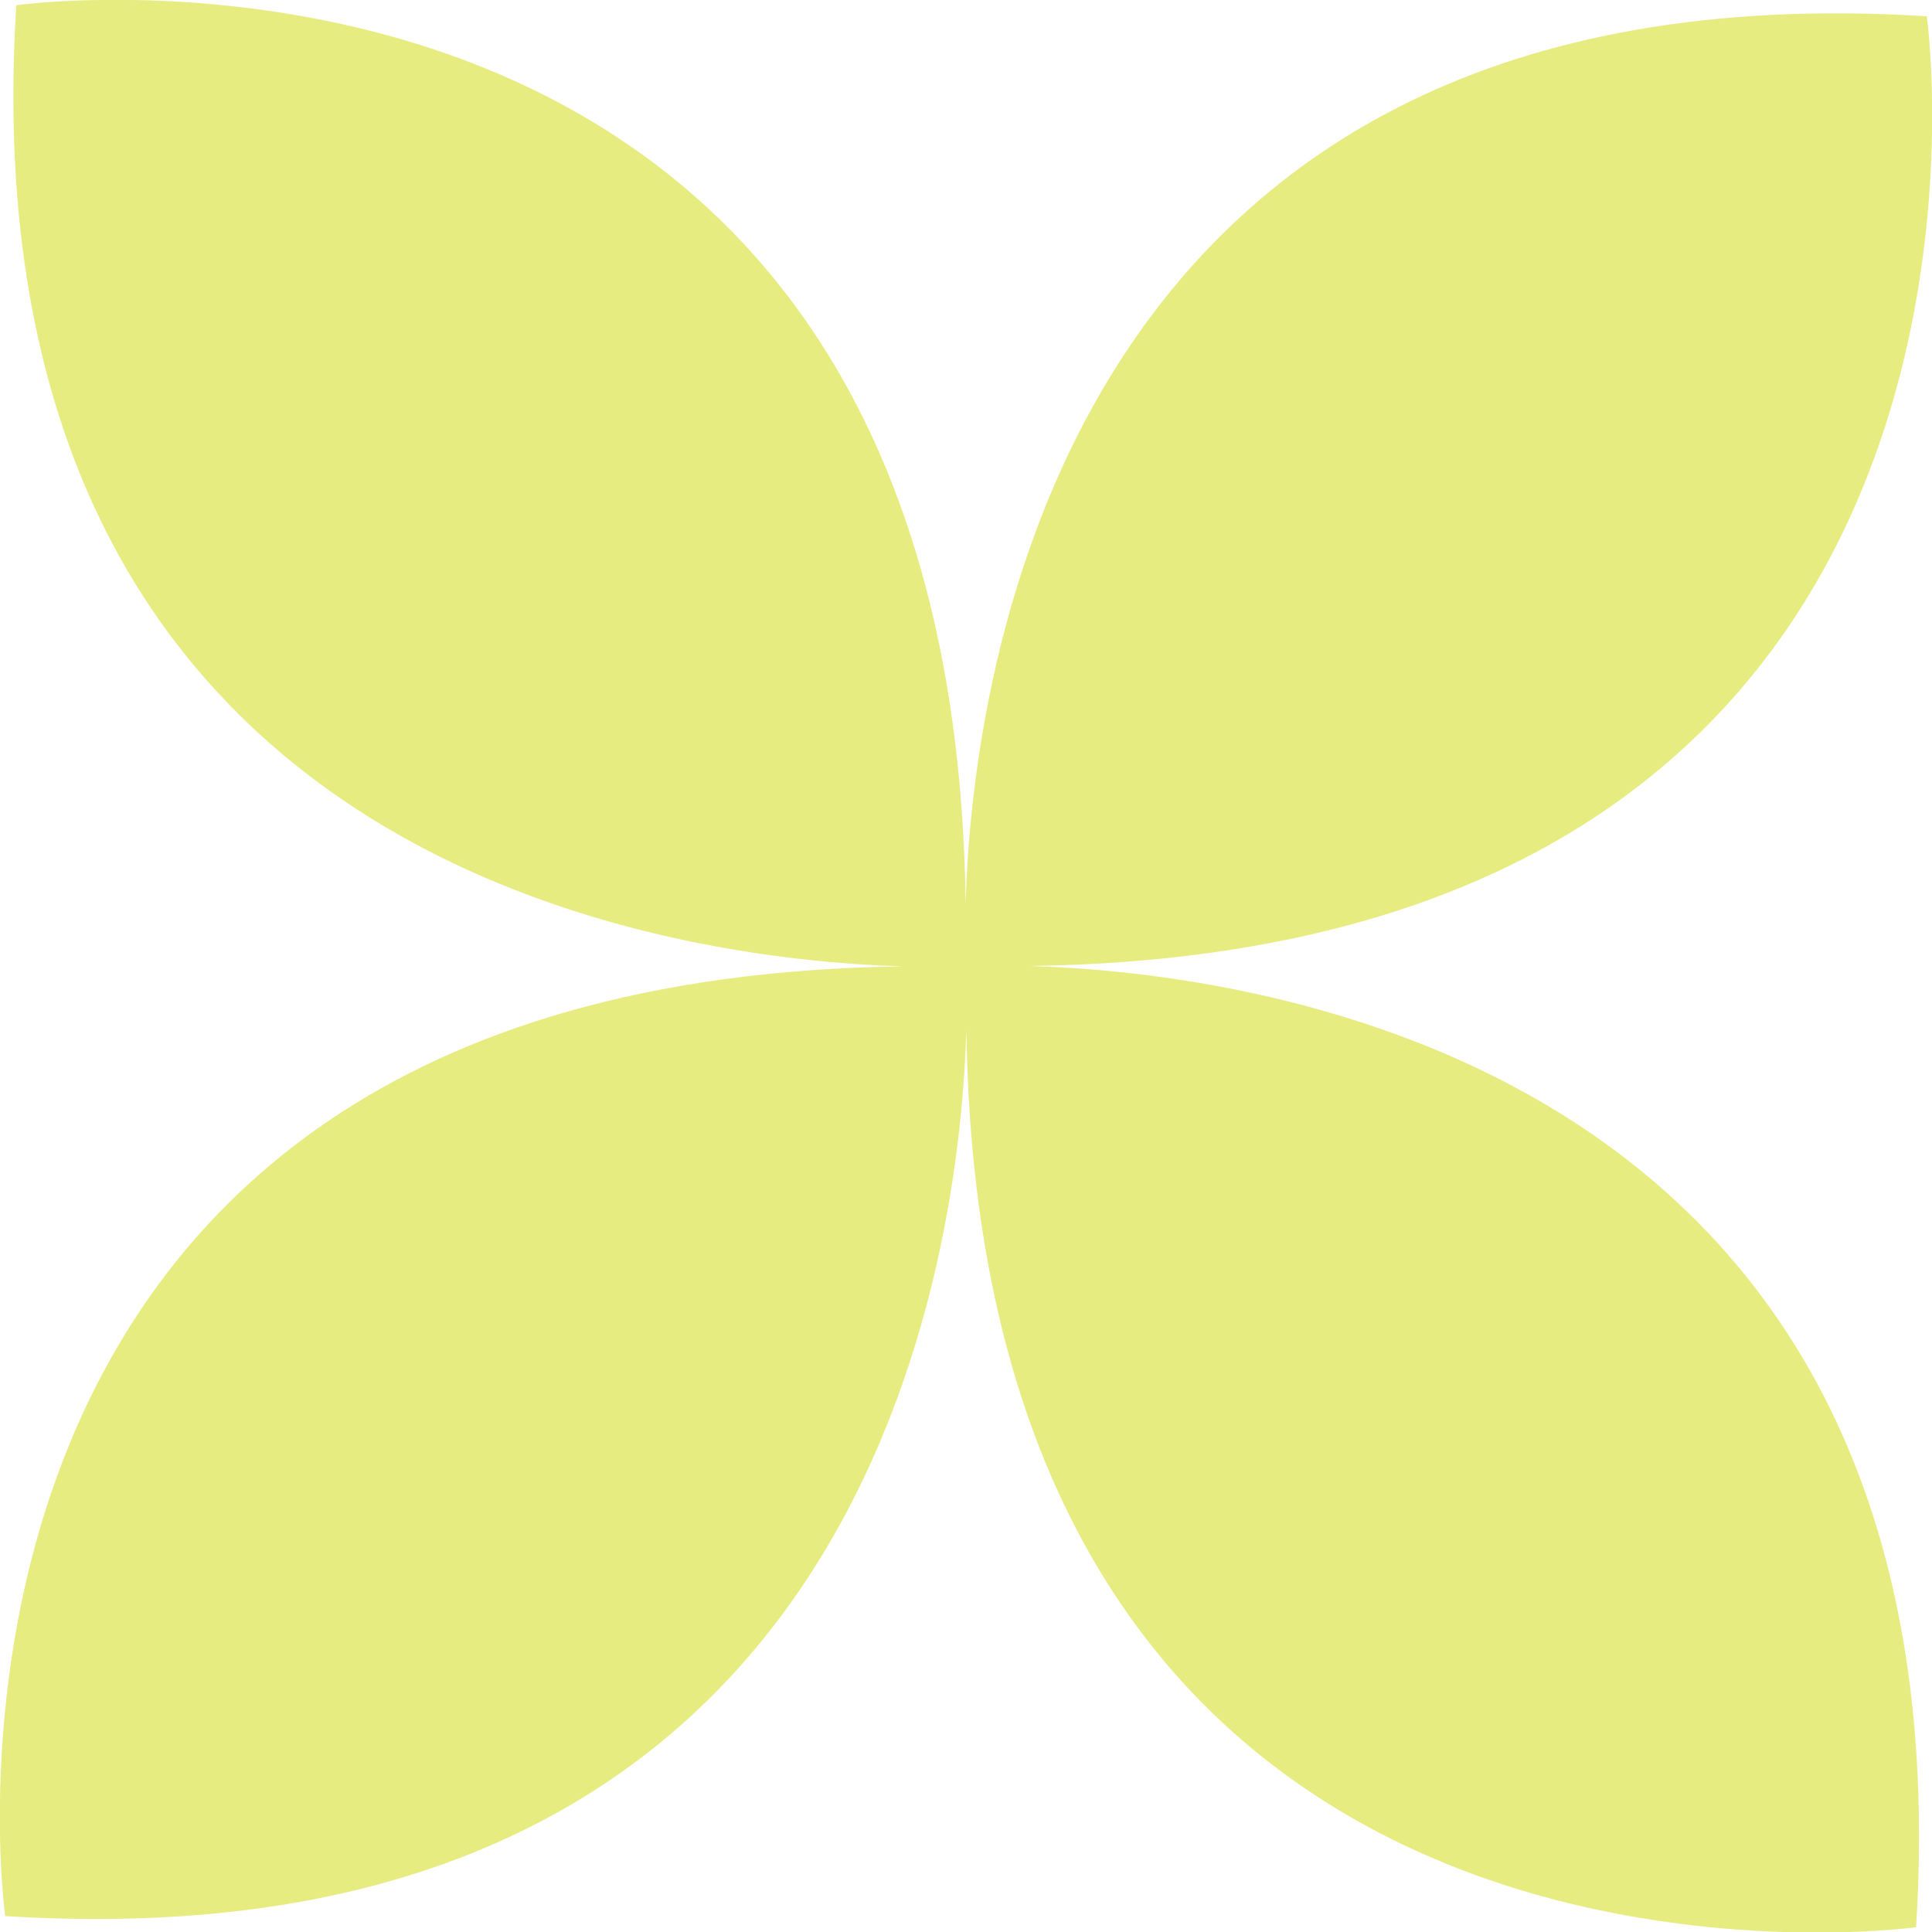
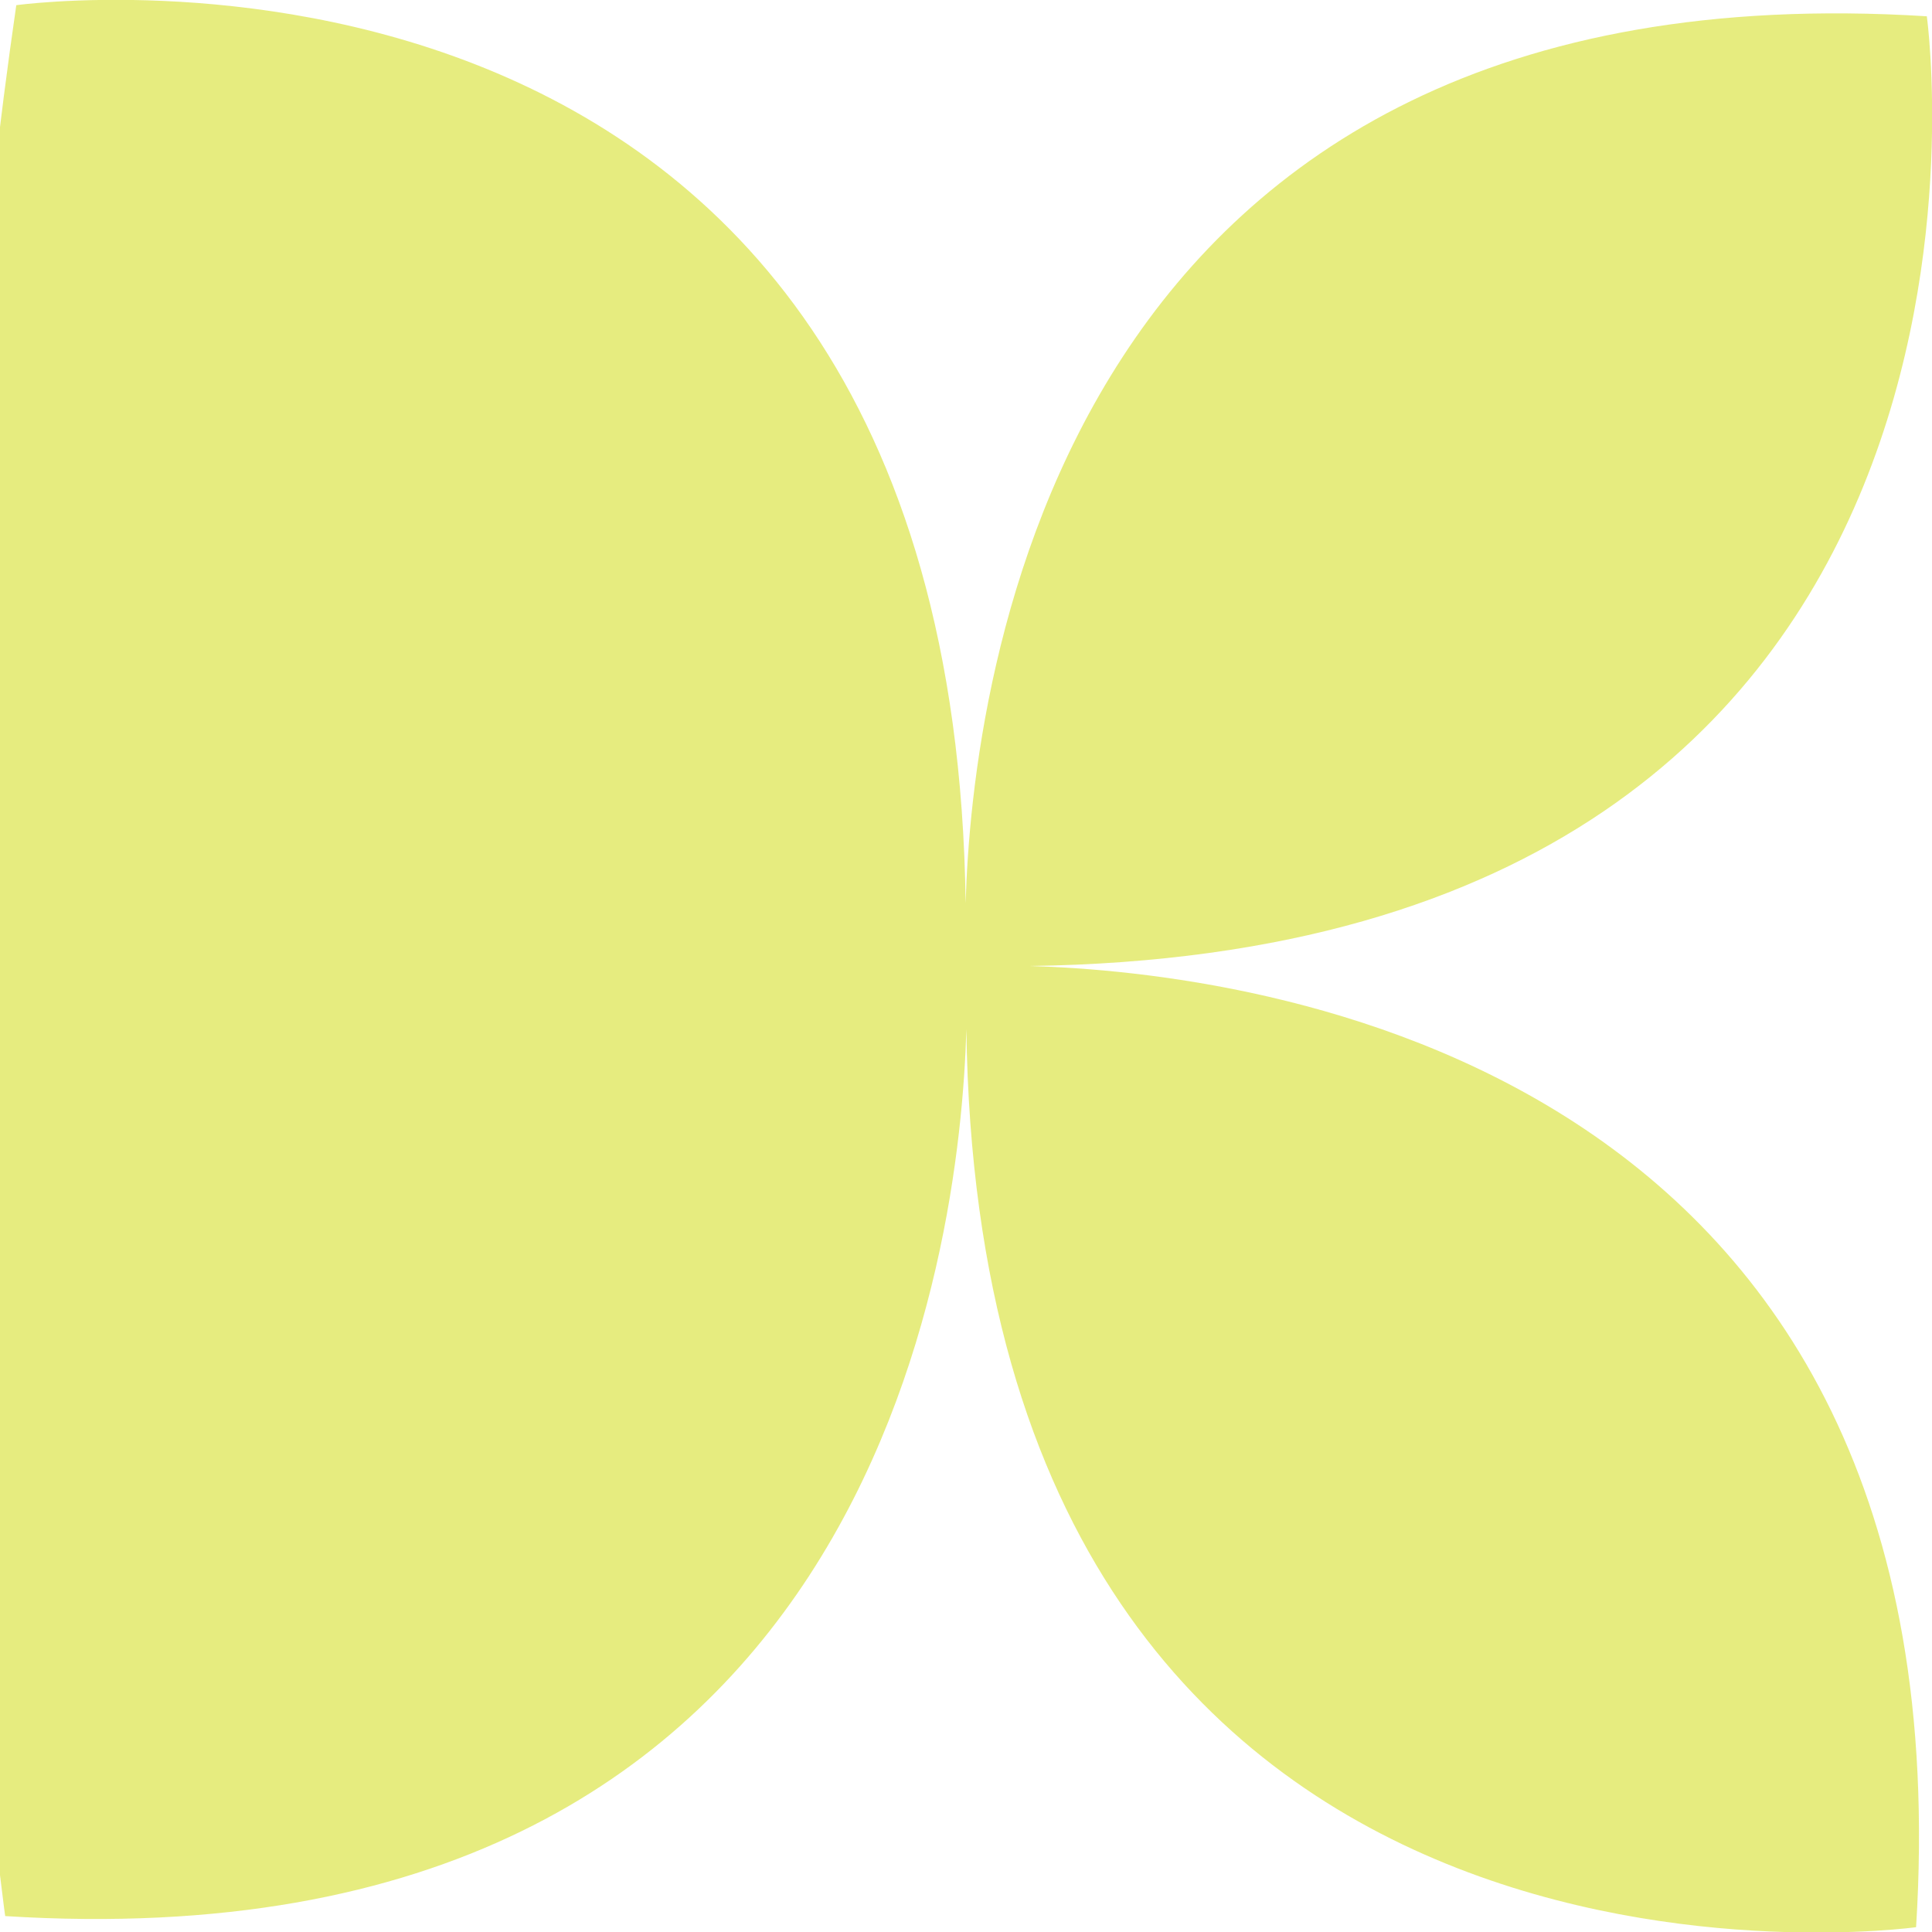
<svg xmlns="http://www.w3.org/2000/svg" id="_レイヤー_2" data-name="レイヤー_2" viewBox="0 0 52.2 52.2">
  <defs>
    <style>
      .cls-1 {
        fill: #ceda00;
        opacity: .5;
      }
    </style>
  </defs>
  <g id="_レイヤー_1-2" data-name="レイヤー_1">
-     <path class="cls-1" d="M52.06.44c-23.48-1.47-25.8,18.02-25.97,23.96C25.72-3.38.44.14.44.14c-1.47,23.48,18.02,25.8,23.96,25.97C-3.38,26.48.14,51.77.14,51.77c23.48,1.47,25.8-18.02,25.97-23.96.37,27.78,25.66,24.26,25.66,24.26,1.47-23.48-18.02-25.8-23.96-25.97C55.58,25.72,52.06.44,52.06.44Z" />
+     <path class="cls-1" d="M52.06.44c-23.48-1.47-25.8,18.02-25.97,23.96C25.72-3.38.44.14.44.14C-3.38,26.48.14,51.77.14,51.77c23.48,1.47,25.8-18.02,25.97-23.96.37,27.78,25.66,24.26,25.66,24.26,1.47-23.48-18.02-25.8-23.96-25.97C55.58,25.72,52.06.44,52.06.44Z" />
  </g>
</svg>